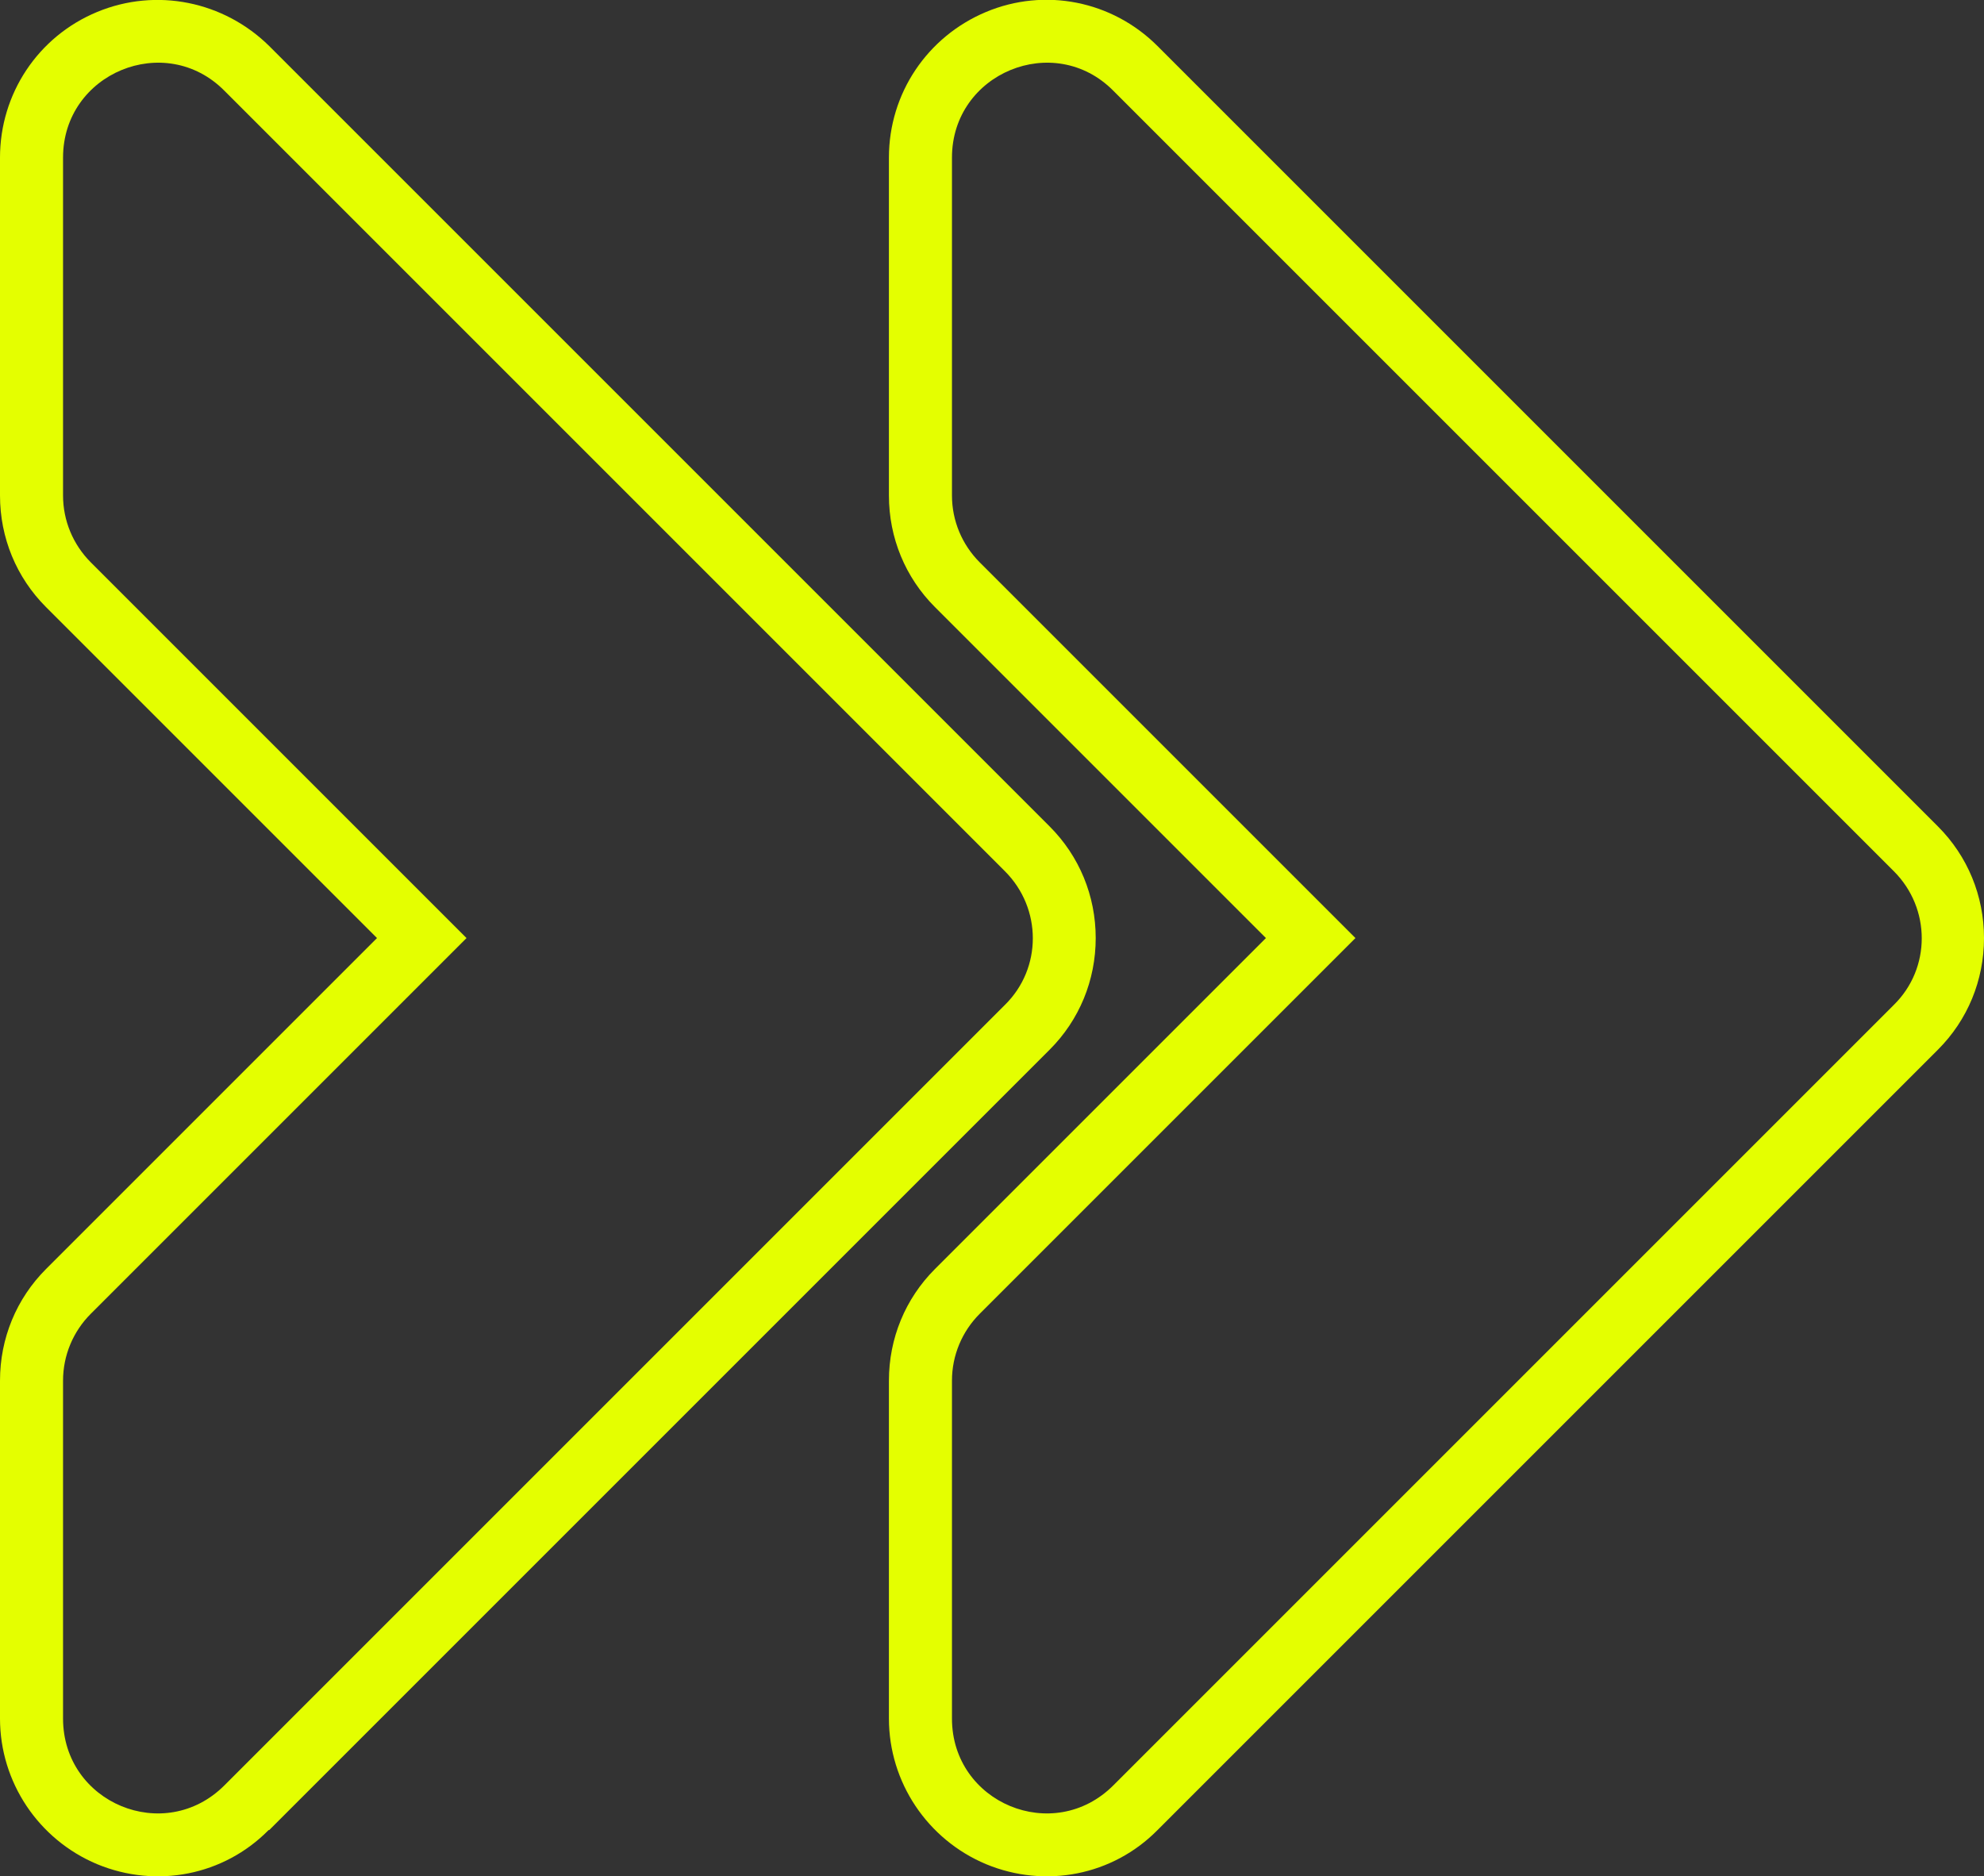
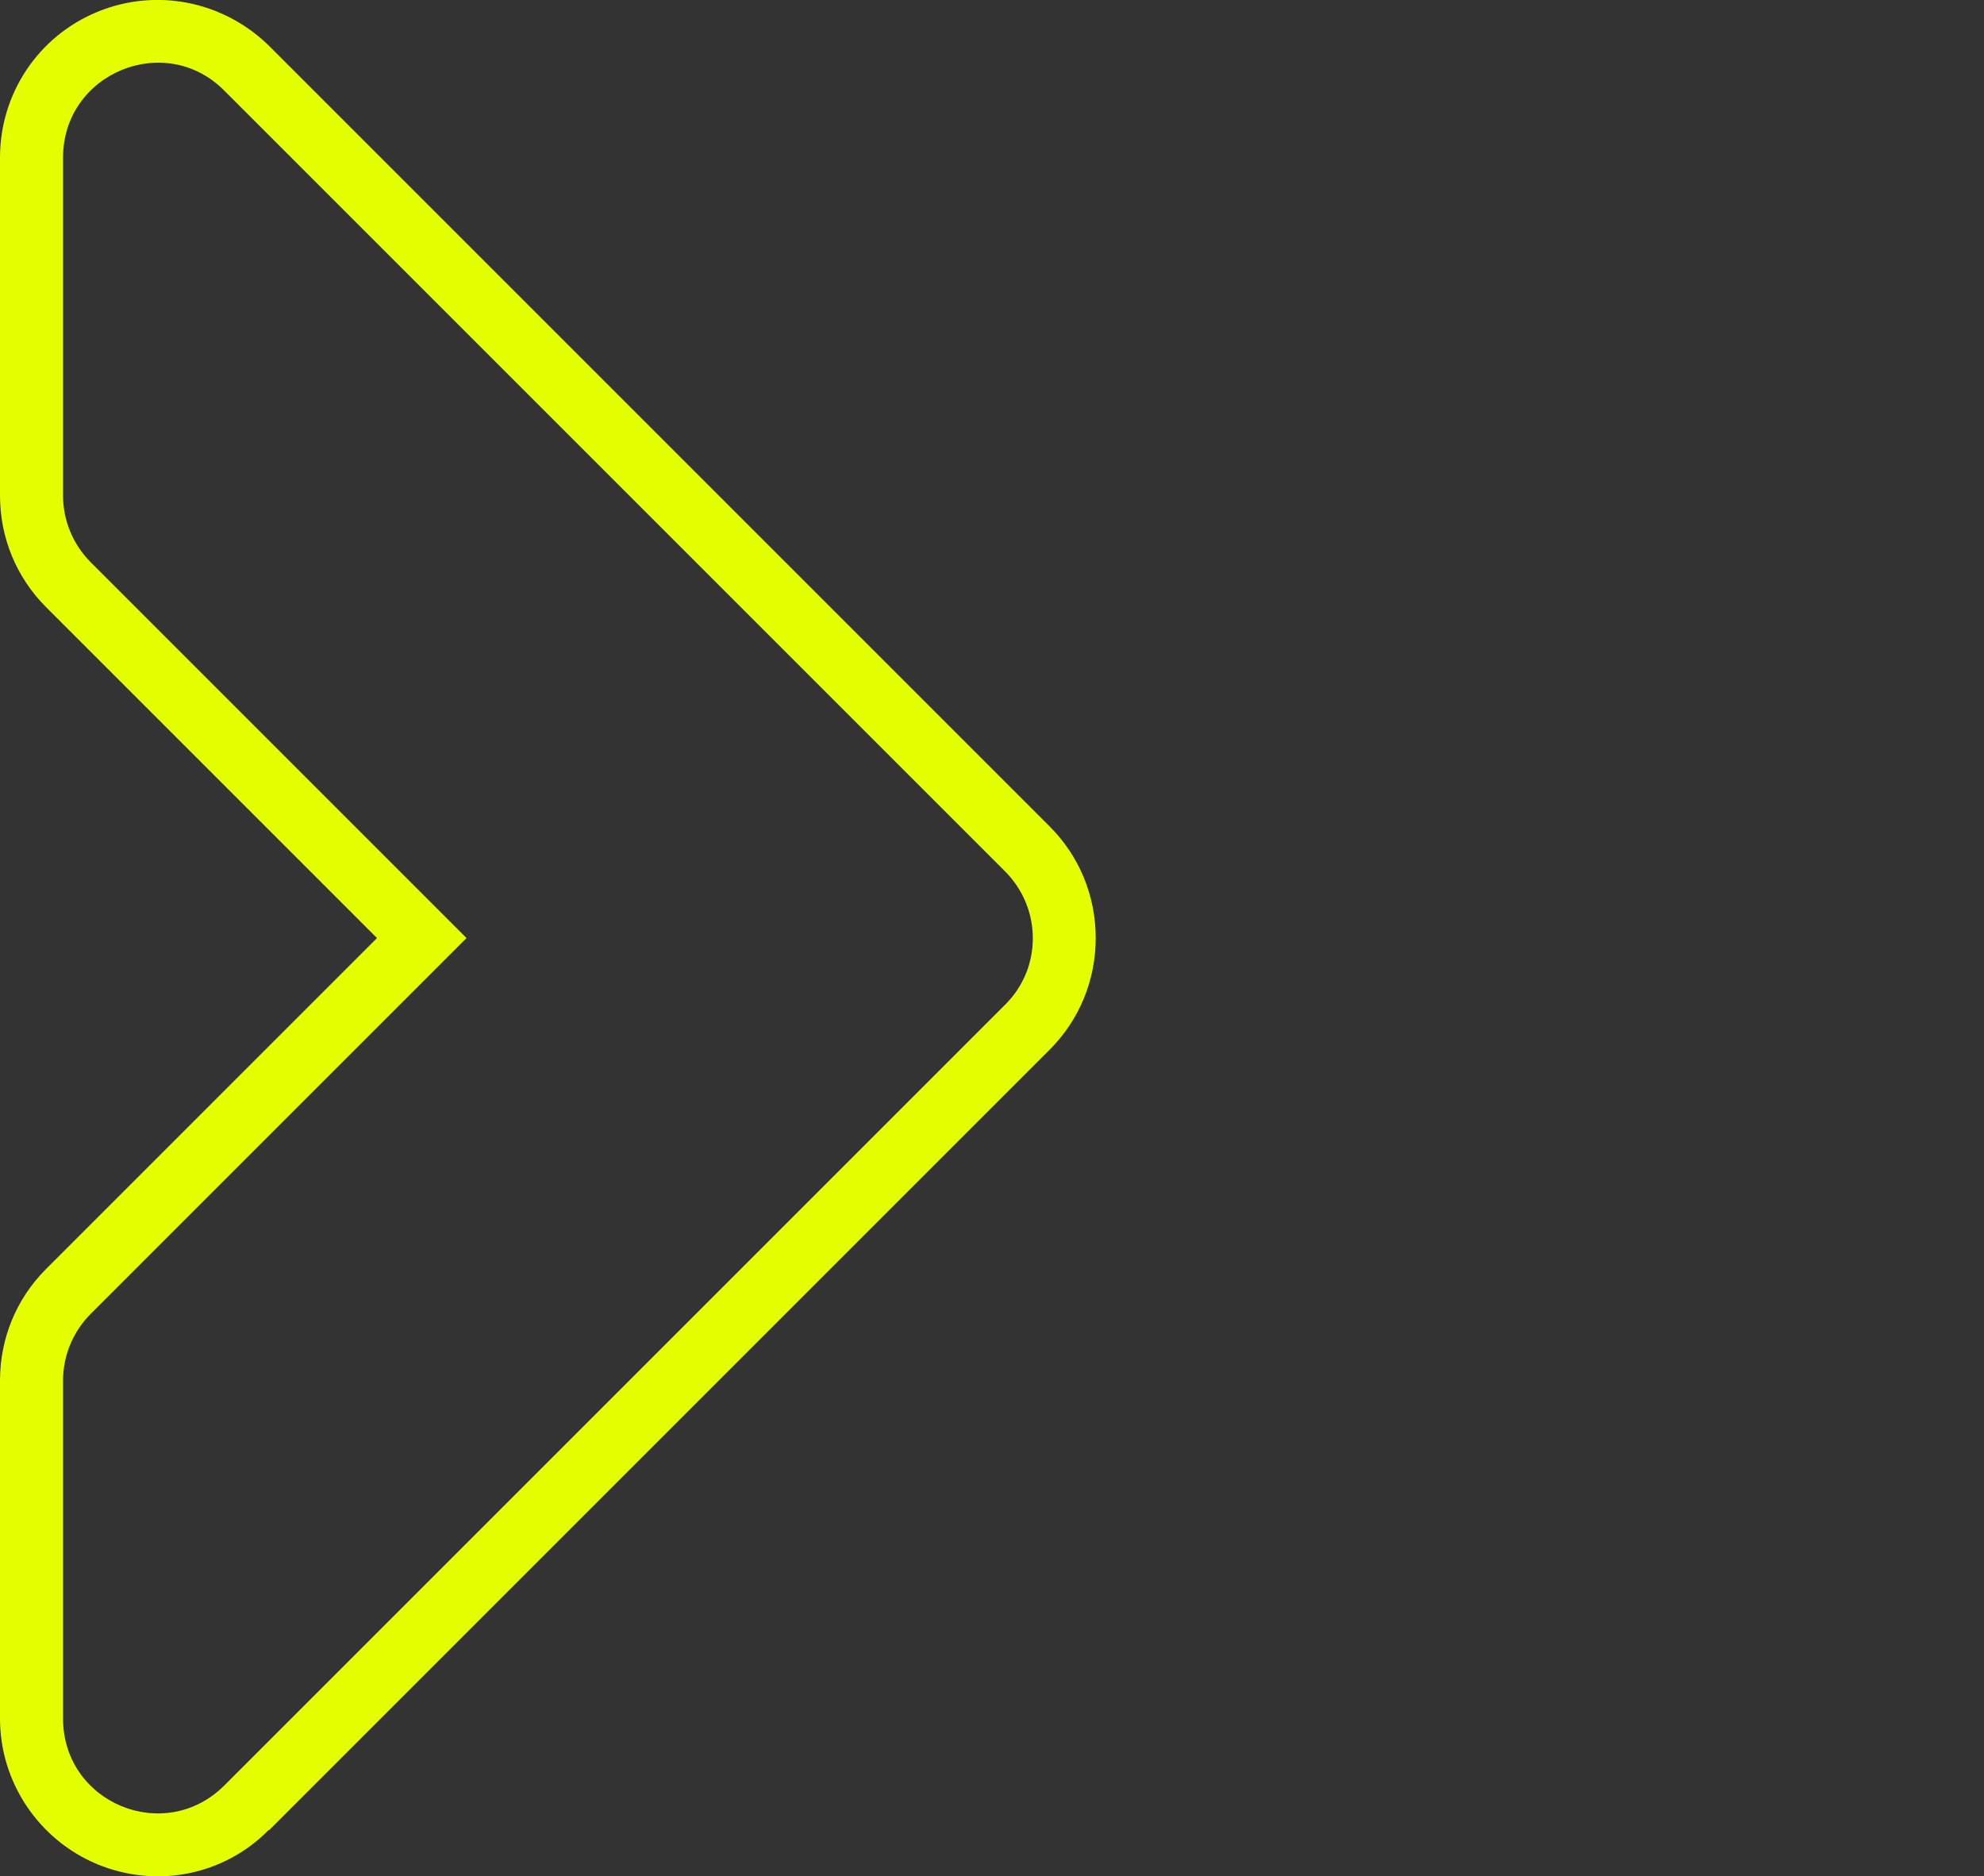
<svg xmlns="http://www.w3.org/2000/svg" version="1.1" viewBox="0 0 314.7 297.6">
  <rect x="0" y="0" width="314.7" height="297.6" fill="#333333" stroke="none" />
  <g>
    <g id="Layer_2">
      <g id="Icon">
        <path id="_133" d="M35.6,283.2c-9.5,9.5-25.6,2.8-25.6-10.6v-53.6c0-4,1.6-7.8,4.4-10.6l59.6-59.6L14.4,89.2c-2.8-2.8-4.4-6.6-4.4-10.6V25c0-13.4,16.2-20.1,25.6-10.6l123.8,123.8c5.9,5.9,5.9,15.4,0,21.2l-123.8,123.8h0ZM42.7,290.3l123.8-123.8c4.7-4.7,7.3-11,7.3-17.7s-2.6-13-7.3-17.7L42.7,7.3C35.5.2,24.8-2,15.4,1.9S0,14.9,0,25v53.6c0,6.7,2.6,13,7.3,17.7l52.5,52.5L7.3,201.3c-4.7,4.7-7.3,11-7.3,17.7v53.6c0,10.1,6.1,19.2,15.4,23.1,9.4,3.9,20.1,1.8,27.2-5.4Z" fill="#e4ff00" />
      </g>
      <g id="Icon-2" data-name="Icon">
-         <path id="_133-2" data-name="_133" d="M176.6,283.2c-9.5,9.5-25.6,2.8-25.6-10.6v-53.6c0-4,1.6-7.8,4.4-10.6l59.6-59.6-59.6-59.6c-2.8-2.8-4.4-6.6-4.4-10.6V25c0-13.4,16.2-20.1,25.6-10.6l123.8,123.8c5.9,5.9,5.9,15.4,0,21.2l-123.8,123.8h0ZM183.6,290.3l123.8-123.8c4.7-4.7,7.3-11,7.3-17.7s-2.6-13-7.3-17.7L183.6,7.3c-7.2-7.2-17.9-9.3-27.2-5.4s-15.4,12.9-15.4,23.1v53.6c0,6.7,2.6,13,7.3,17.7l52.5,52.5-52.5,52.5c-4.7,4.7-7.3,11-7.3,17.7v53.6c0,10.1,6.1,19.2,15.4,23.1,9.4,3.9,20.1,1.8,27.2-5.4Z" fill="#e4ff00" />
-       </g>
+         </g>
    </g>
  </g>
</svg>